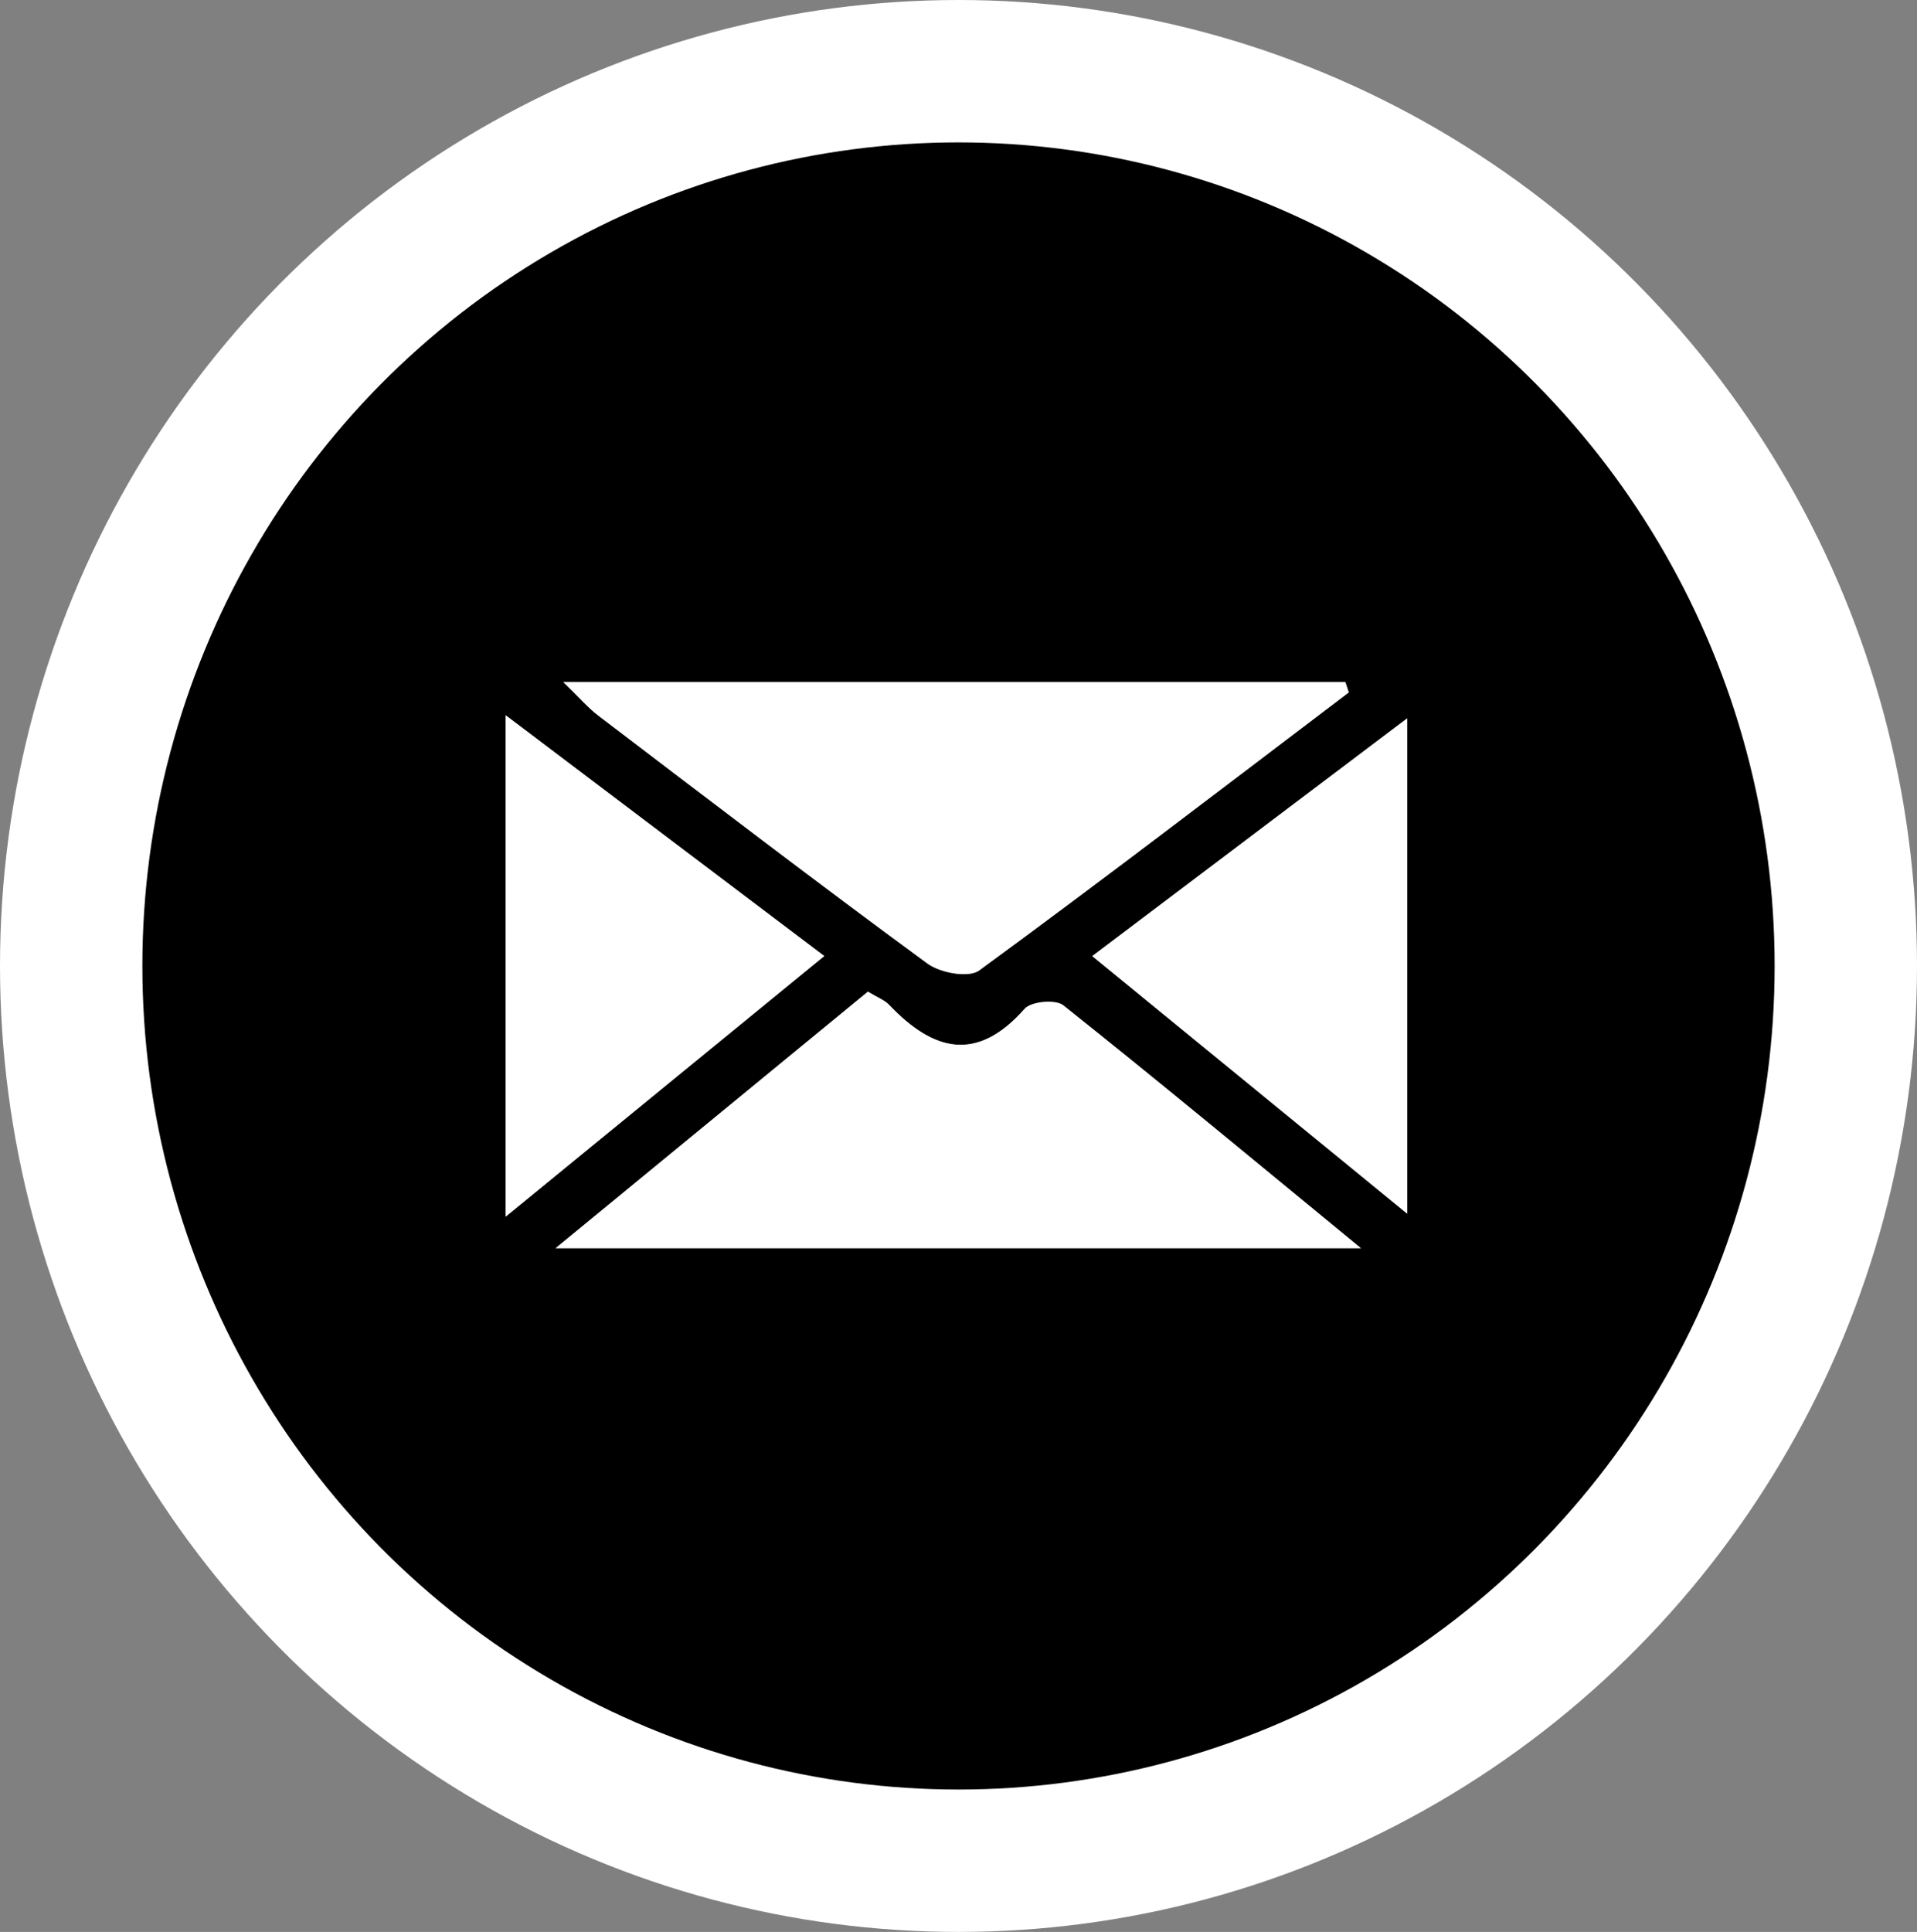
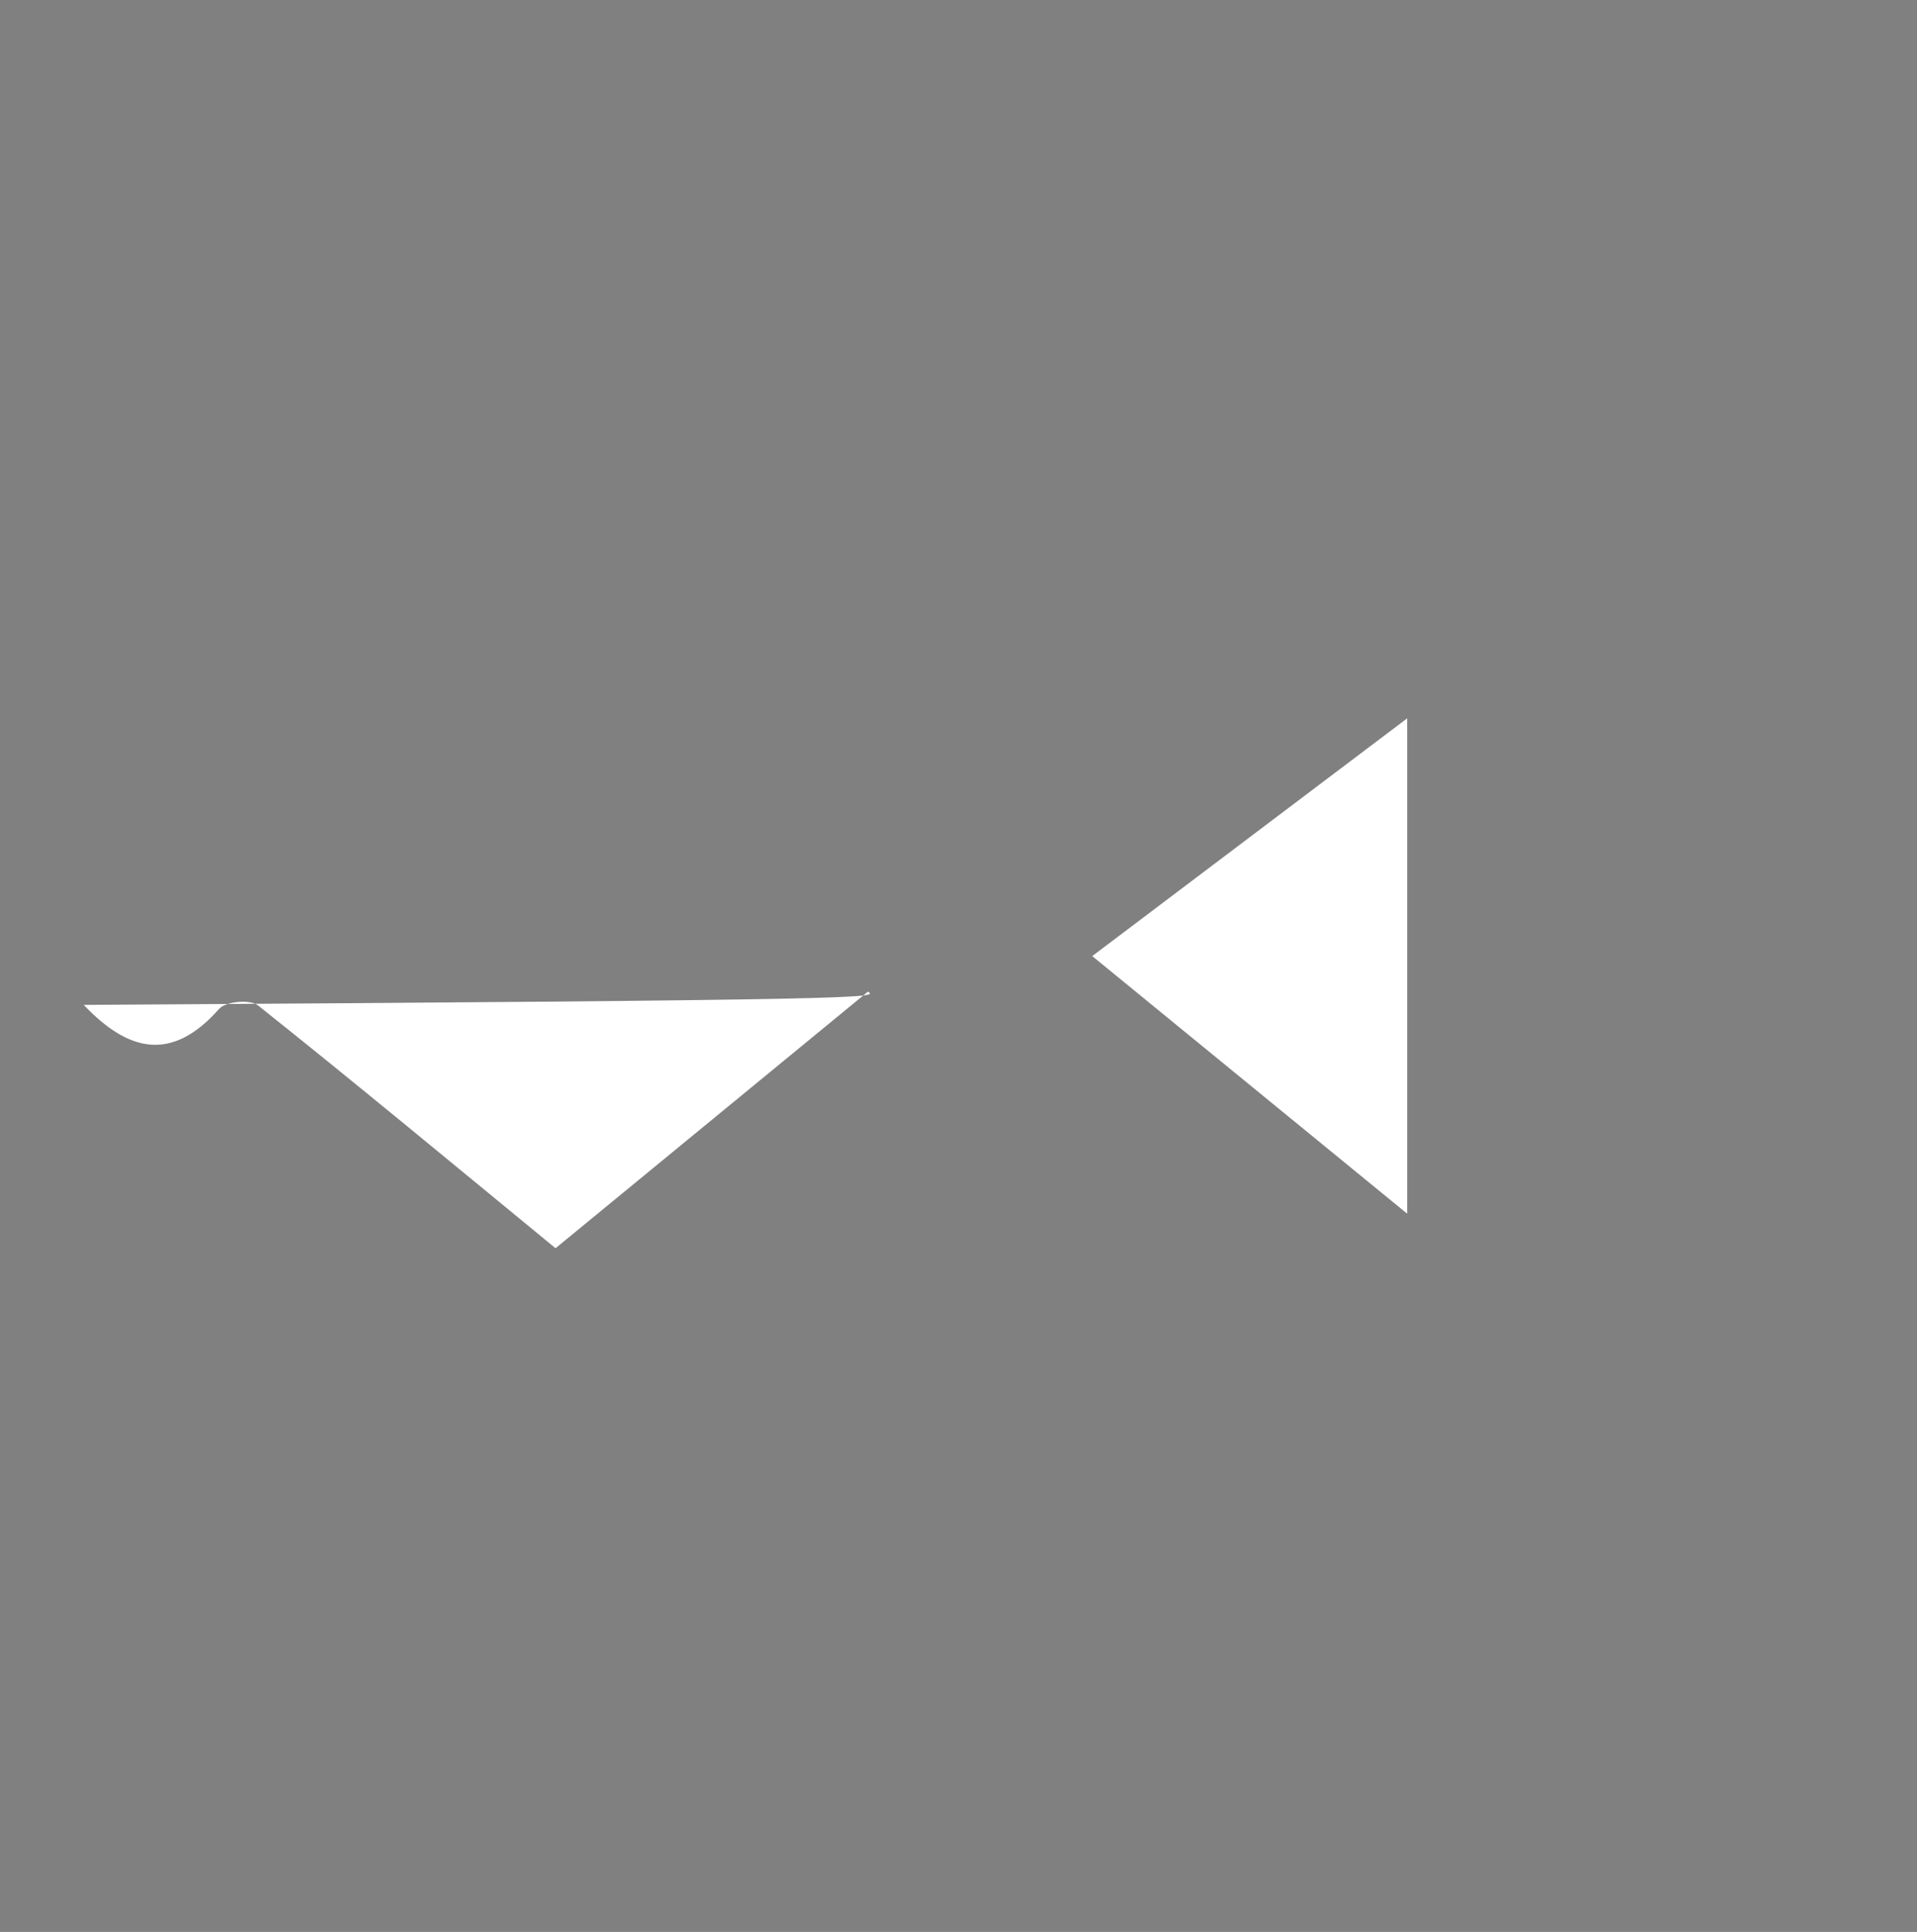
<svg xmlns="http://www.w3.org/2000/svg" version="1.1" x="0px" y="0px" width="62.91px" height="63.386px" viewBox="0 0 62.91 63.386" style="overflow:visible;enable-background:new 0 0 62.91 63.386;" xml:space="preserve">
  <rect x="0" y="0" width="62.91" height="63.386" fill="#808080" stroke="none" />
  <style type="text/css">
	.st0{fill:#FFFFFF;}
	.st1{fill:none;stroke:#FFFFFF;stroke-width:4.672;stroke-miterlimit:10;}
</style>
  <defs>
</defs>
  <g>
    <g>
      <g>
-         <path d="M31.276,4.194C16.094,4.376,4.03,16.719,4.172,31.926c0.143,15.338,12.498,27.5,27.704,27.273     c15.041-0.225,27.055-12.656,26.86-27.791C58.542,16.239,46.208,4.015,31.276,4.194z M44.151,22.379     c0.037,0.113,0.074,0.226,0.111,0.34c-4.032,3.055-8.046,6.134-12.127,9.121c-0.346,0.253-1.28,0.083-1.7-0.225     c-3.629-2.663-7.205-5.399-10.788-8.125c-0.357-0.272-0.655-0.622-1.162-1.11C27.268,22.379,35.709,22.379,44.151,22.379z      M28.482,32.536c0.325,0.198,0.55,0.278,0.698,0.434c1.443,1.518,2.873,1.911,4.444,0.129c0.215-0.244,1.018-0.316,1.272-0.114     c3.188,2.539,6.326,5.143,9.767,7.969c-8.963,0-17.517,0-26.432,0C21.81,38.016,25.101,35.312,28.482,32.536z M16.594,23.467     c3.63,2.743,6.962,5.26,10.456,7.9c-3.507,2.868-6.849,5.601-10.456,8.551C16.594,34.272,16.594,29.096,16.594,23.467z      M35.844,31.369c3.526-2.661,6.855-5.174,10.336-7.801c0,5.502,0,10.709,0,16.253C42.649,36.933,39.364,34.247,35.844,31.369z" />
-         <path class="st0" d="M44.151,22.379c-8.441,0-16.883,0-25.665,0c0.507,0.488,0.805,0.839,1.162,1.11     c3.583,2.726,7.159,5.462,10.788,8.125c0.42,0.308,1.354,0.478,1.7,0.225c4.081-2.987,8.095-6.066,12.127-9.121     C44.224,22.605,44.187,22.492,44.151,22.379z" />
-         <path class="st0" d="M28.482,32.536c-3.381,2.776-6.673,5.48-10.251,8.418c8.915,0,17.468,0,26.432,0     c-3.441-2.826-6.578-5.43-9.767-7.969c-0.254-0.202-1.057-0.13-1.272,0.114c-1.572,1.782-3.001,1.389-4.444-0.129     C29.032,32.814,28.807,32.734,28.482,32.536z" />
-         <path class="st0" d="M16.594,23.467c0,5.628,0,10.805,0,16.451c3.607-2.95,6.949-5.683,10.456-8.551     C23.556,28.728,20.224,26.21,16.594,23.467z" />
+         <path class="st0" d="M28.482,32.536c-3.381,2.776-6.673,5.48-10.251,8.418c-3.441-2.826-6.578-5.43-9.767-7.969c-0.254-0.202-1.057-0.13-1.272,0.114c-1.572,1.782-3.001,1.389-4.444-0.129     C29.032,32.814,28.807,32.734,28.482,32.536z" />
        <path class="st0" d="M35.844,31.369c3.52,2.878,6.804,5.564,10.336,8.452c0-5.544,0-10.75,0-16.253     C42.699,26.195,39.37,28.708,35.844,31.369z" />
      </g>
    </g>
-     <ellipse class="st1" cx="31.455" cy="31.693" rx="29.119" ry="29.357" />
  </g>
</svg>